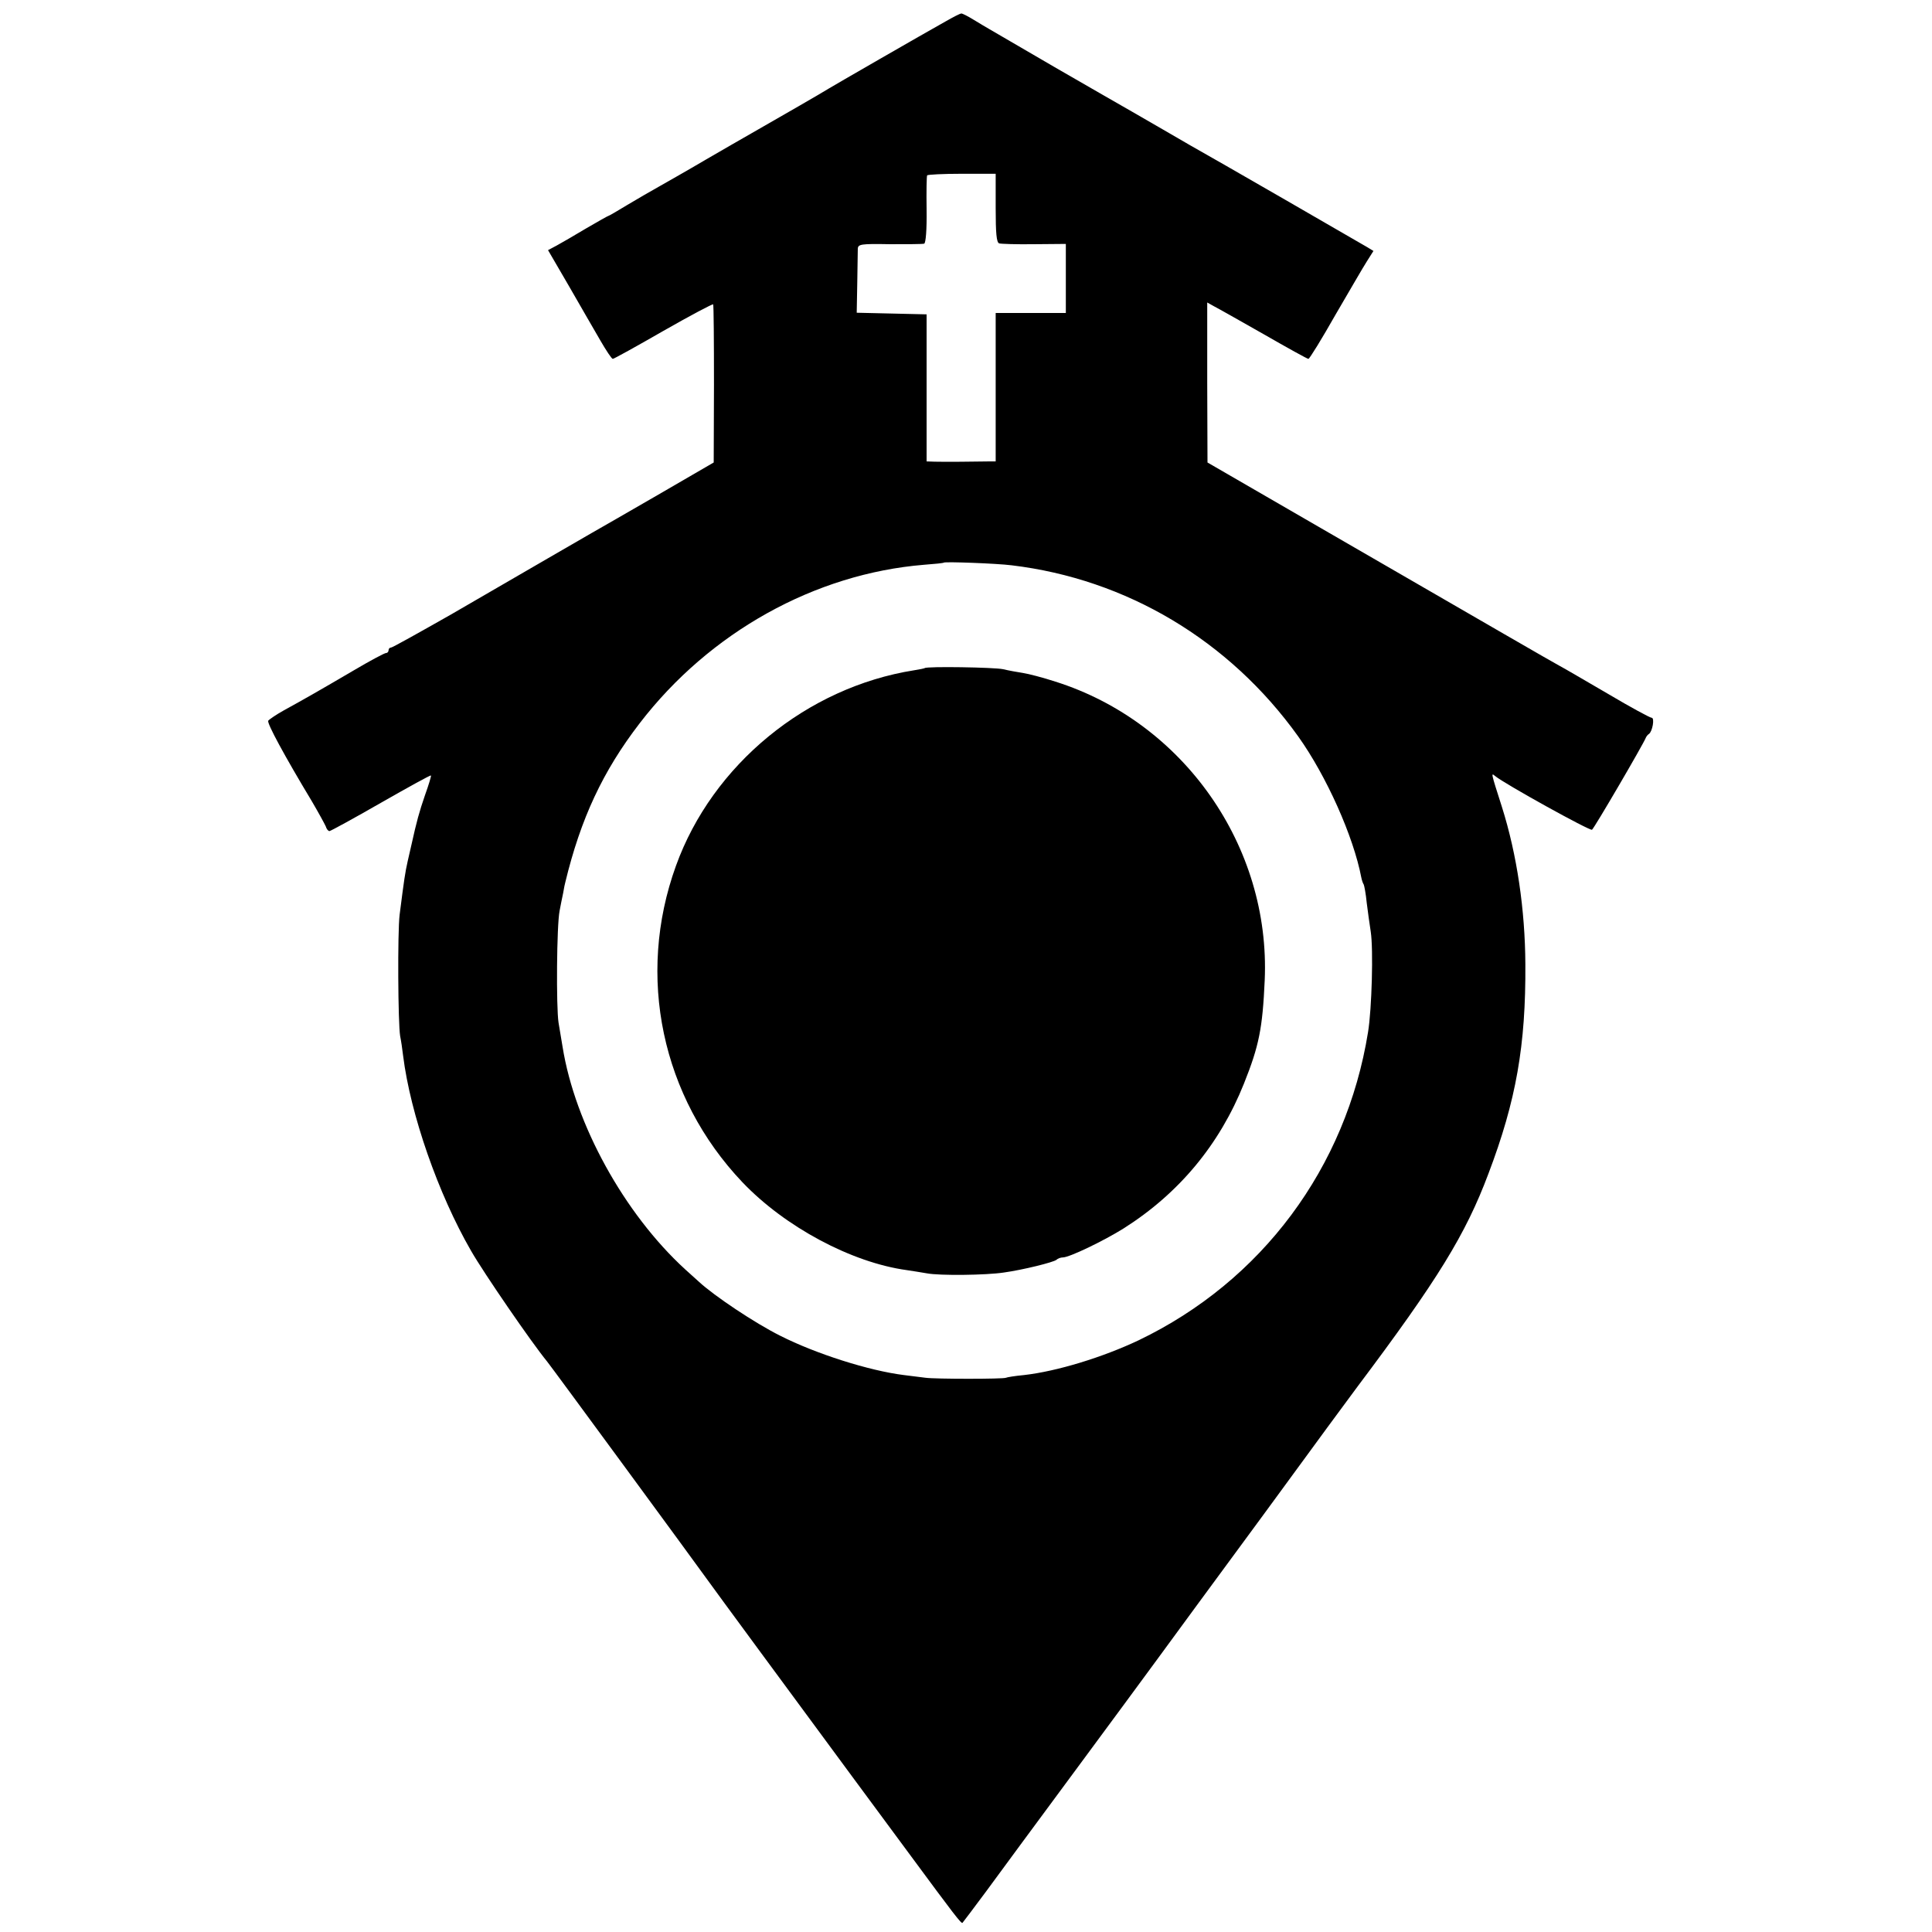
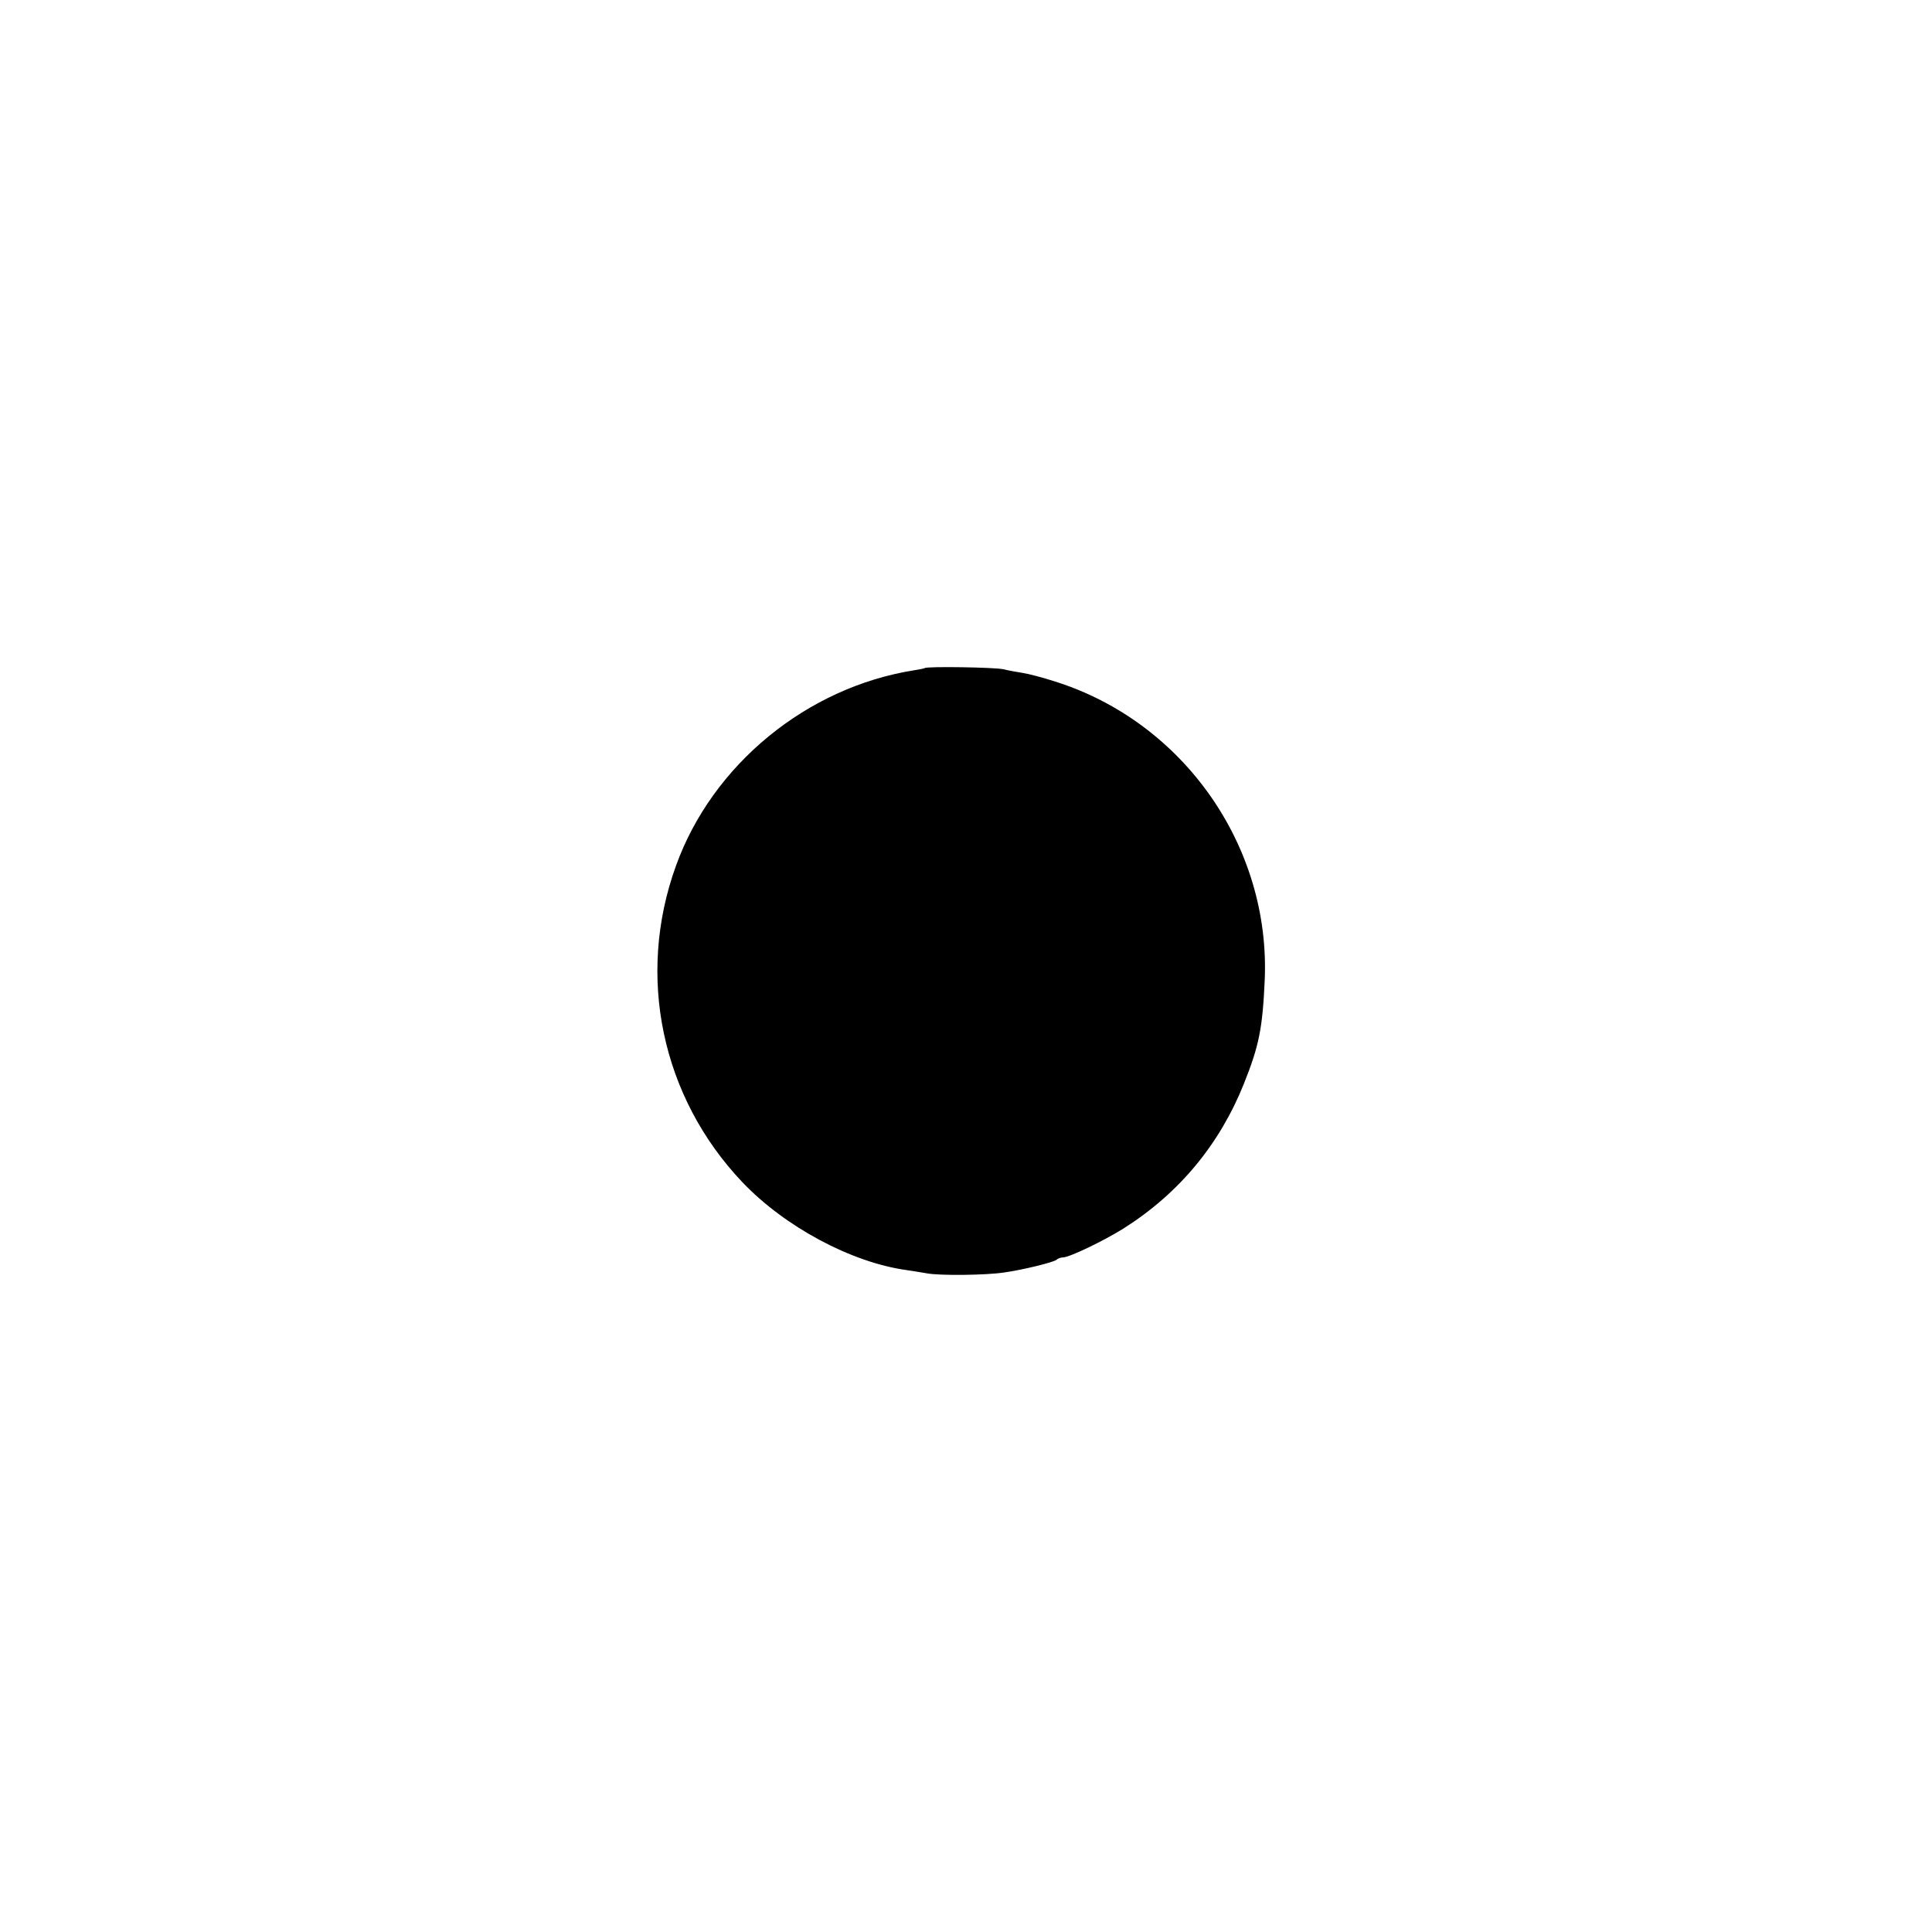
<svg xmlns="http://www.w3.org/2000/svg" version="1.0" width="716pt" height="716pt" viewBox="0 0 716 716" preserveAspectRatio="xMidYMid meet">
  <g transform="translate(0,716) scale(0.1,-0.1)" fill="#000000" stroke="none">
-     <path d="M3505 7081 c-86 -48 -419 -240 -435 -250 -15 -10 -187 -109 -285 -165 -27 -15 -104 -60 -170 -98 -66 -39 -144 -83 -172 -99 -29 -16 -82 -47 -119 -69 -36 -22 -67 -40 -69 -40 -2 0 -39 -21 -82 -46 -43 -26 -92 -54 -110 -64 l-32 -17 78 -134 c42 -74 95 -164 116 -201 22 -38 42 -68 46 -68 4 0 89 47 188 104 100 57 183 101 184 98 2 -4 3 -137 3 -296 l-1 -290 -205 -119 c-113 -65 -223 -129 -245 -141 -46 -27 -217 -125 -523 -303 -118 -67 -218 -123 -223 -123 -5 0 -9 -4 -9 -10 0 -5 -4 -10 -9 -10 -6 0 -60 -29 -121 -65 -128 -75 -184 -107 -257 -147 -29 -16 -55 -34 -59 -39 -5 -9 59 -128 162 -299 24 -41 47 -83 51 -92 3 -10 9 -18 14 -18 4 0 90 47 191 105 100 57 183 103 185 101 2 -1 -8 -34 -22 -73 -21 -61 -31 -97 -50 -183 -2 -8 -8 -36 -14 -61 -10 -45 -13 -66 -30 -199 -8 -65 -6 -403 2 -450 3 -14 8 -47 11 -73 27 -216 130 -512 252 -723 47 -82 225 -341 281 -409 12 -14 560 -761 592 -806 27 -38 323 -440 540 -734 69 -93 167 -226 218 -295 155 -210 186 -251 190 -246 2 2 42 55 88 117 46 63 104 141 128 174 101 137 369 499 509 690 36 50 213 290 393 535 179 245 334 456 345 470 299 398 402 566 486 790 103 271 139 477 137 777 -1 201 -31 406 -87 583 -42 131 -40 126 -25 114 35 -29 351 -204 359 -199 8 5 189 315 199 340 2 5 7 12 12 15 13 9 22 60 10 60 -6 0 -78 39 -159 87 -81 47 -164 96 -185 107 -40 22 -211 121 -882 509 l-420 243 -1 296 0 297 25 -14 c14 -7 97 -54 185 -104 87 -50 161 -91 165 -91 4 0 49 73 100 163 52 89 104 179 117 199 l24 38 -23 14 c-20 12 -576 333 -657 378 -19 11 -64 37 -100 58 -36 21 -88 51 -116 67 -27 15 -153 88 -280 161 -126 73 -238 139 -249 145 -11 6 -37 22 -57 34 -21 13 -41 23 -45 23 -5 0 -30 -13 -58 -29z m185 -692 c0 -93 3 -128 13 -131 6 -2 65 -4 130 -3 l117 1 0 -128 0 -128 -130 0 -130 0 0 -275 0 -275 -22 0 c-47 -1 -174 -2 -204 -1 l-30 1 0 273 0 272 -129 3 -130 3 2 109 c1 61 2 118 2 128 1 17 11 19 119 17 64 0 122 0 127 2 6 2 10 52 9 126 -1 67 0 124 2 127 1 3 59 6 128 6 l126 0 0 -127z m59 -1324 c426 -51 807 -278 1062 -634 105 -147 205 -371 234 -523 2 -10 6 -22 9 -26 2 -4 8 -35 11 -67 4 -33 11 -82 15 -108 10 -65 4 -286 -10 -372 -81 -503 -394 -923 -850 -1142 -133 -63 -302 -115 -425 -129 -33 -3 -63 -8 -67 -10 -8 -5 -263 -5 -298 0 -14 2 -50 6 -80 10 -129 16 -327 79 -459 146 -94 47 -245 148 -301 200 -9 8 -32 29 -51 46 -226 207 -408 538 -454 824 -3 19 -10 60 -15 90 -9 57 -7 362 4 415 3 17 9 46 13 65 3 19 7 37 8 40 57 236 139 412 276 590 259 337 649 554 1054 587 39 3 71 6 73 8 5 4 196 -3 251 -10z" />
    <path d="M3427 4684 c-1 -1 -19 -5 -39 -8 -398 -63 -748 -350 -883 -725 -148 -409 -53 -857 246 -1172 158 -166 405 -298 609 -326 19 -3 53 -8 75 -12 47 -9 219 -7 285 3 72 10 184 38 195 47 5 5 16 9 24 9 24 0 151 61 226 108 205 130 355 311 445 536 56 140 69 205 77 383 22 497 -301 957 -776 1107 -46 15 -100 29 -120 32 -20 3 -53 9 -74 14 -32 7 -283 11 -290 4z" />
  </g>
</svg>